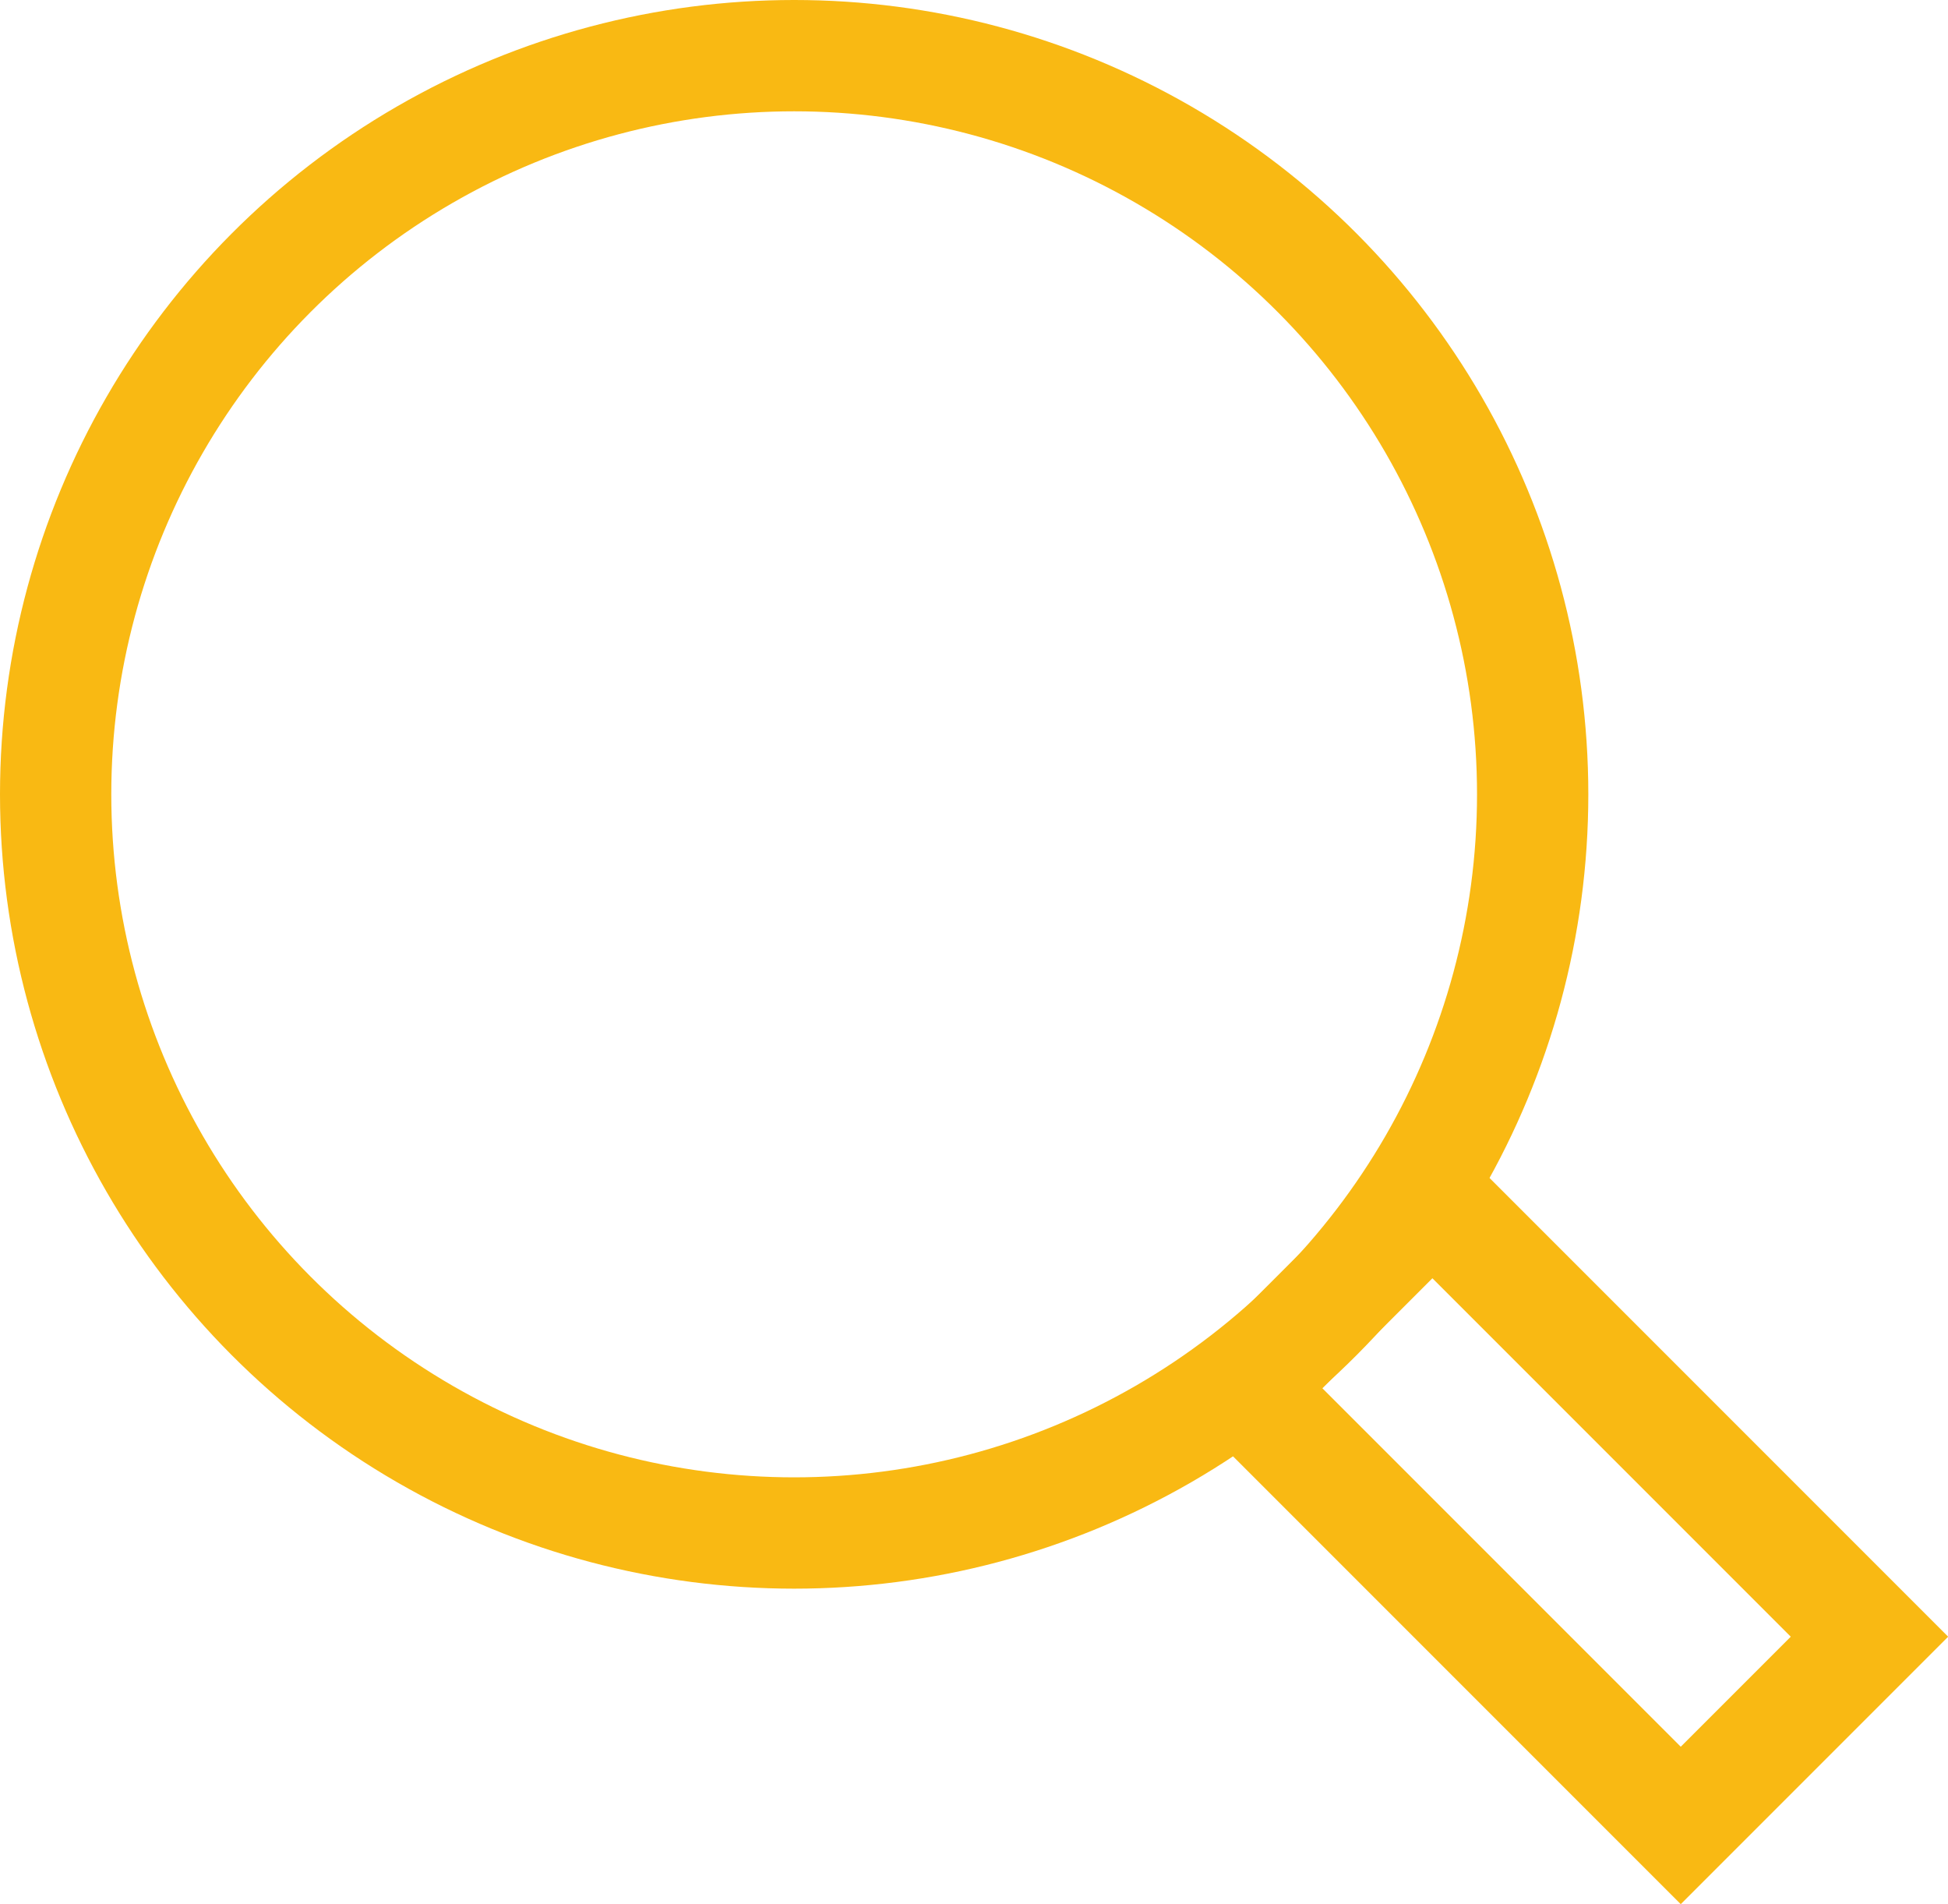
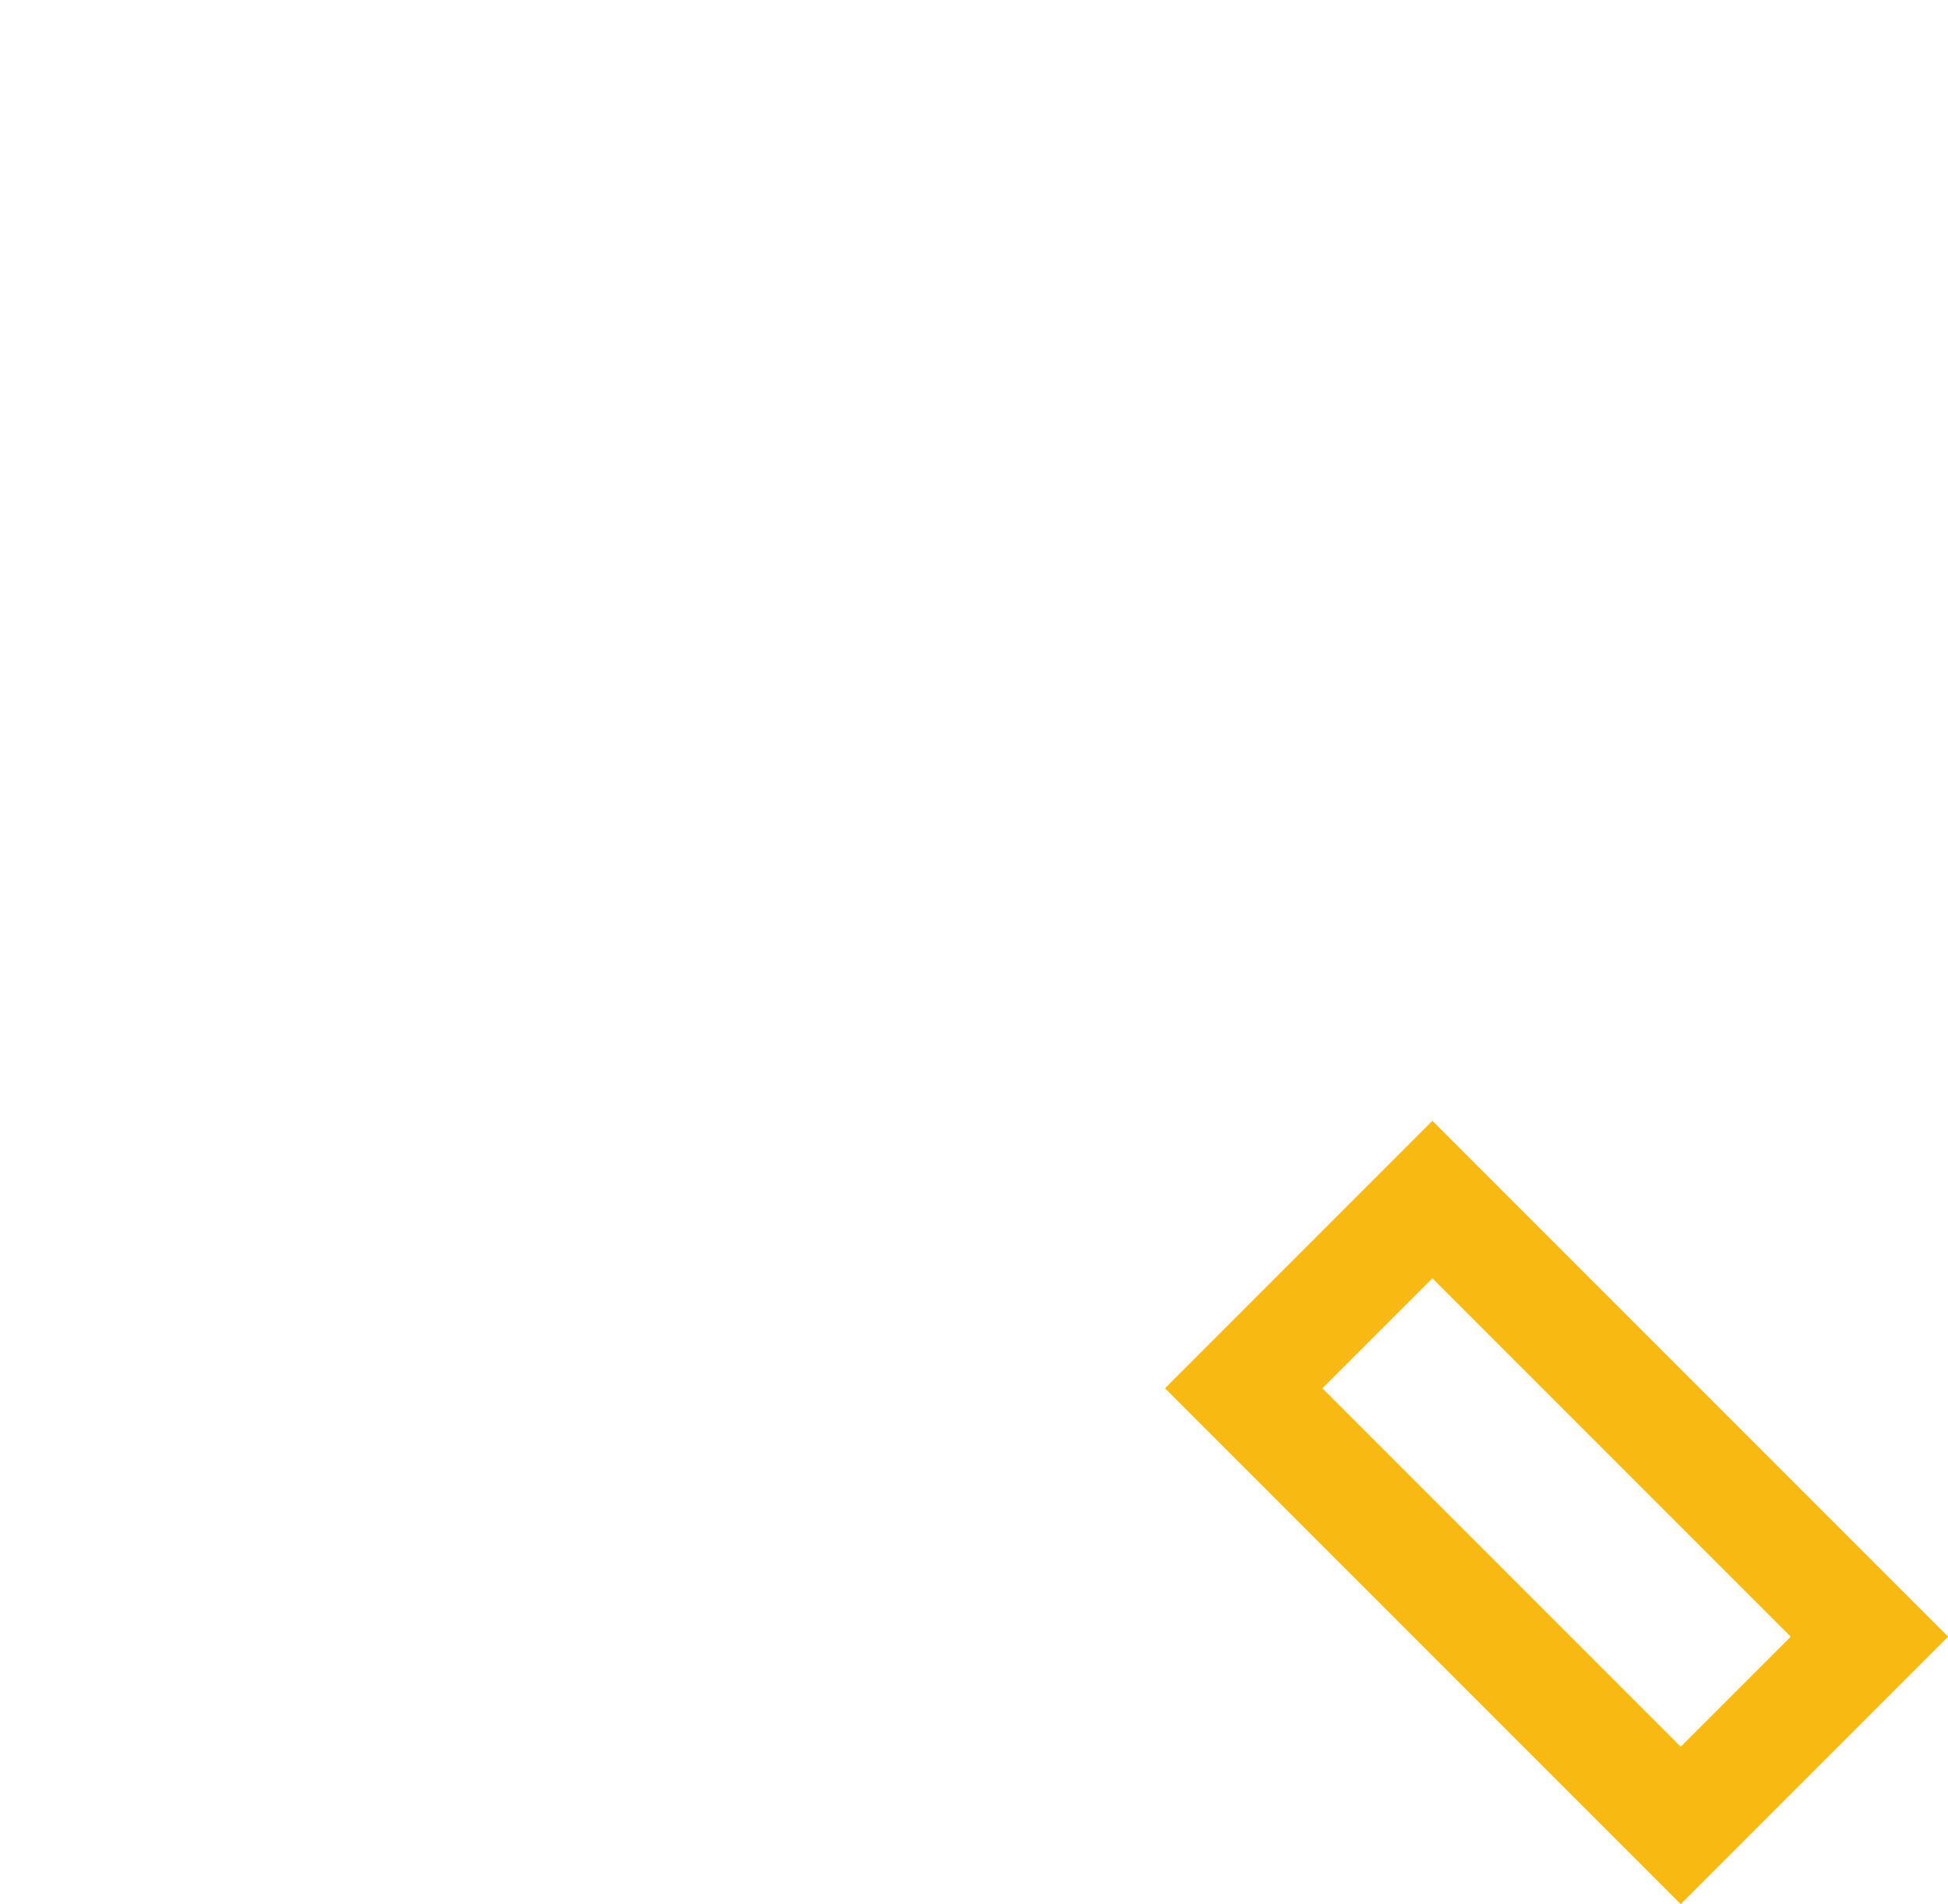
<svg xmlns="http://www.w3.org/2000/svg" id="Layer_1" viewBox="0 0 87.52 85.53">
-   <circle cx="35.68" cy="35.68" r="33.18" style="fill:none; stroke:#f9b913; stroke-linecap:round; stroke-miterlimit:10; stroke-width:5px;" />
  <rect x="56.05" y="61.94" width="27.77" height="11.99" transform="translate(68.52 -29.55) rotate(45)" style="fill:none; stroke:#f9b913; stroke-linecap:round; stroke-miterlimit:10; stroke-width:5px;" />
</svg>